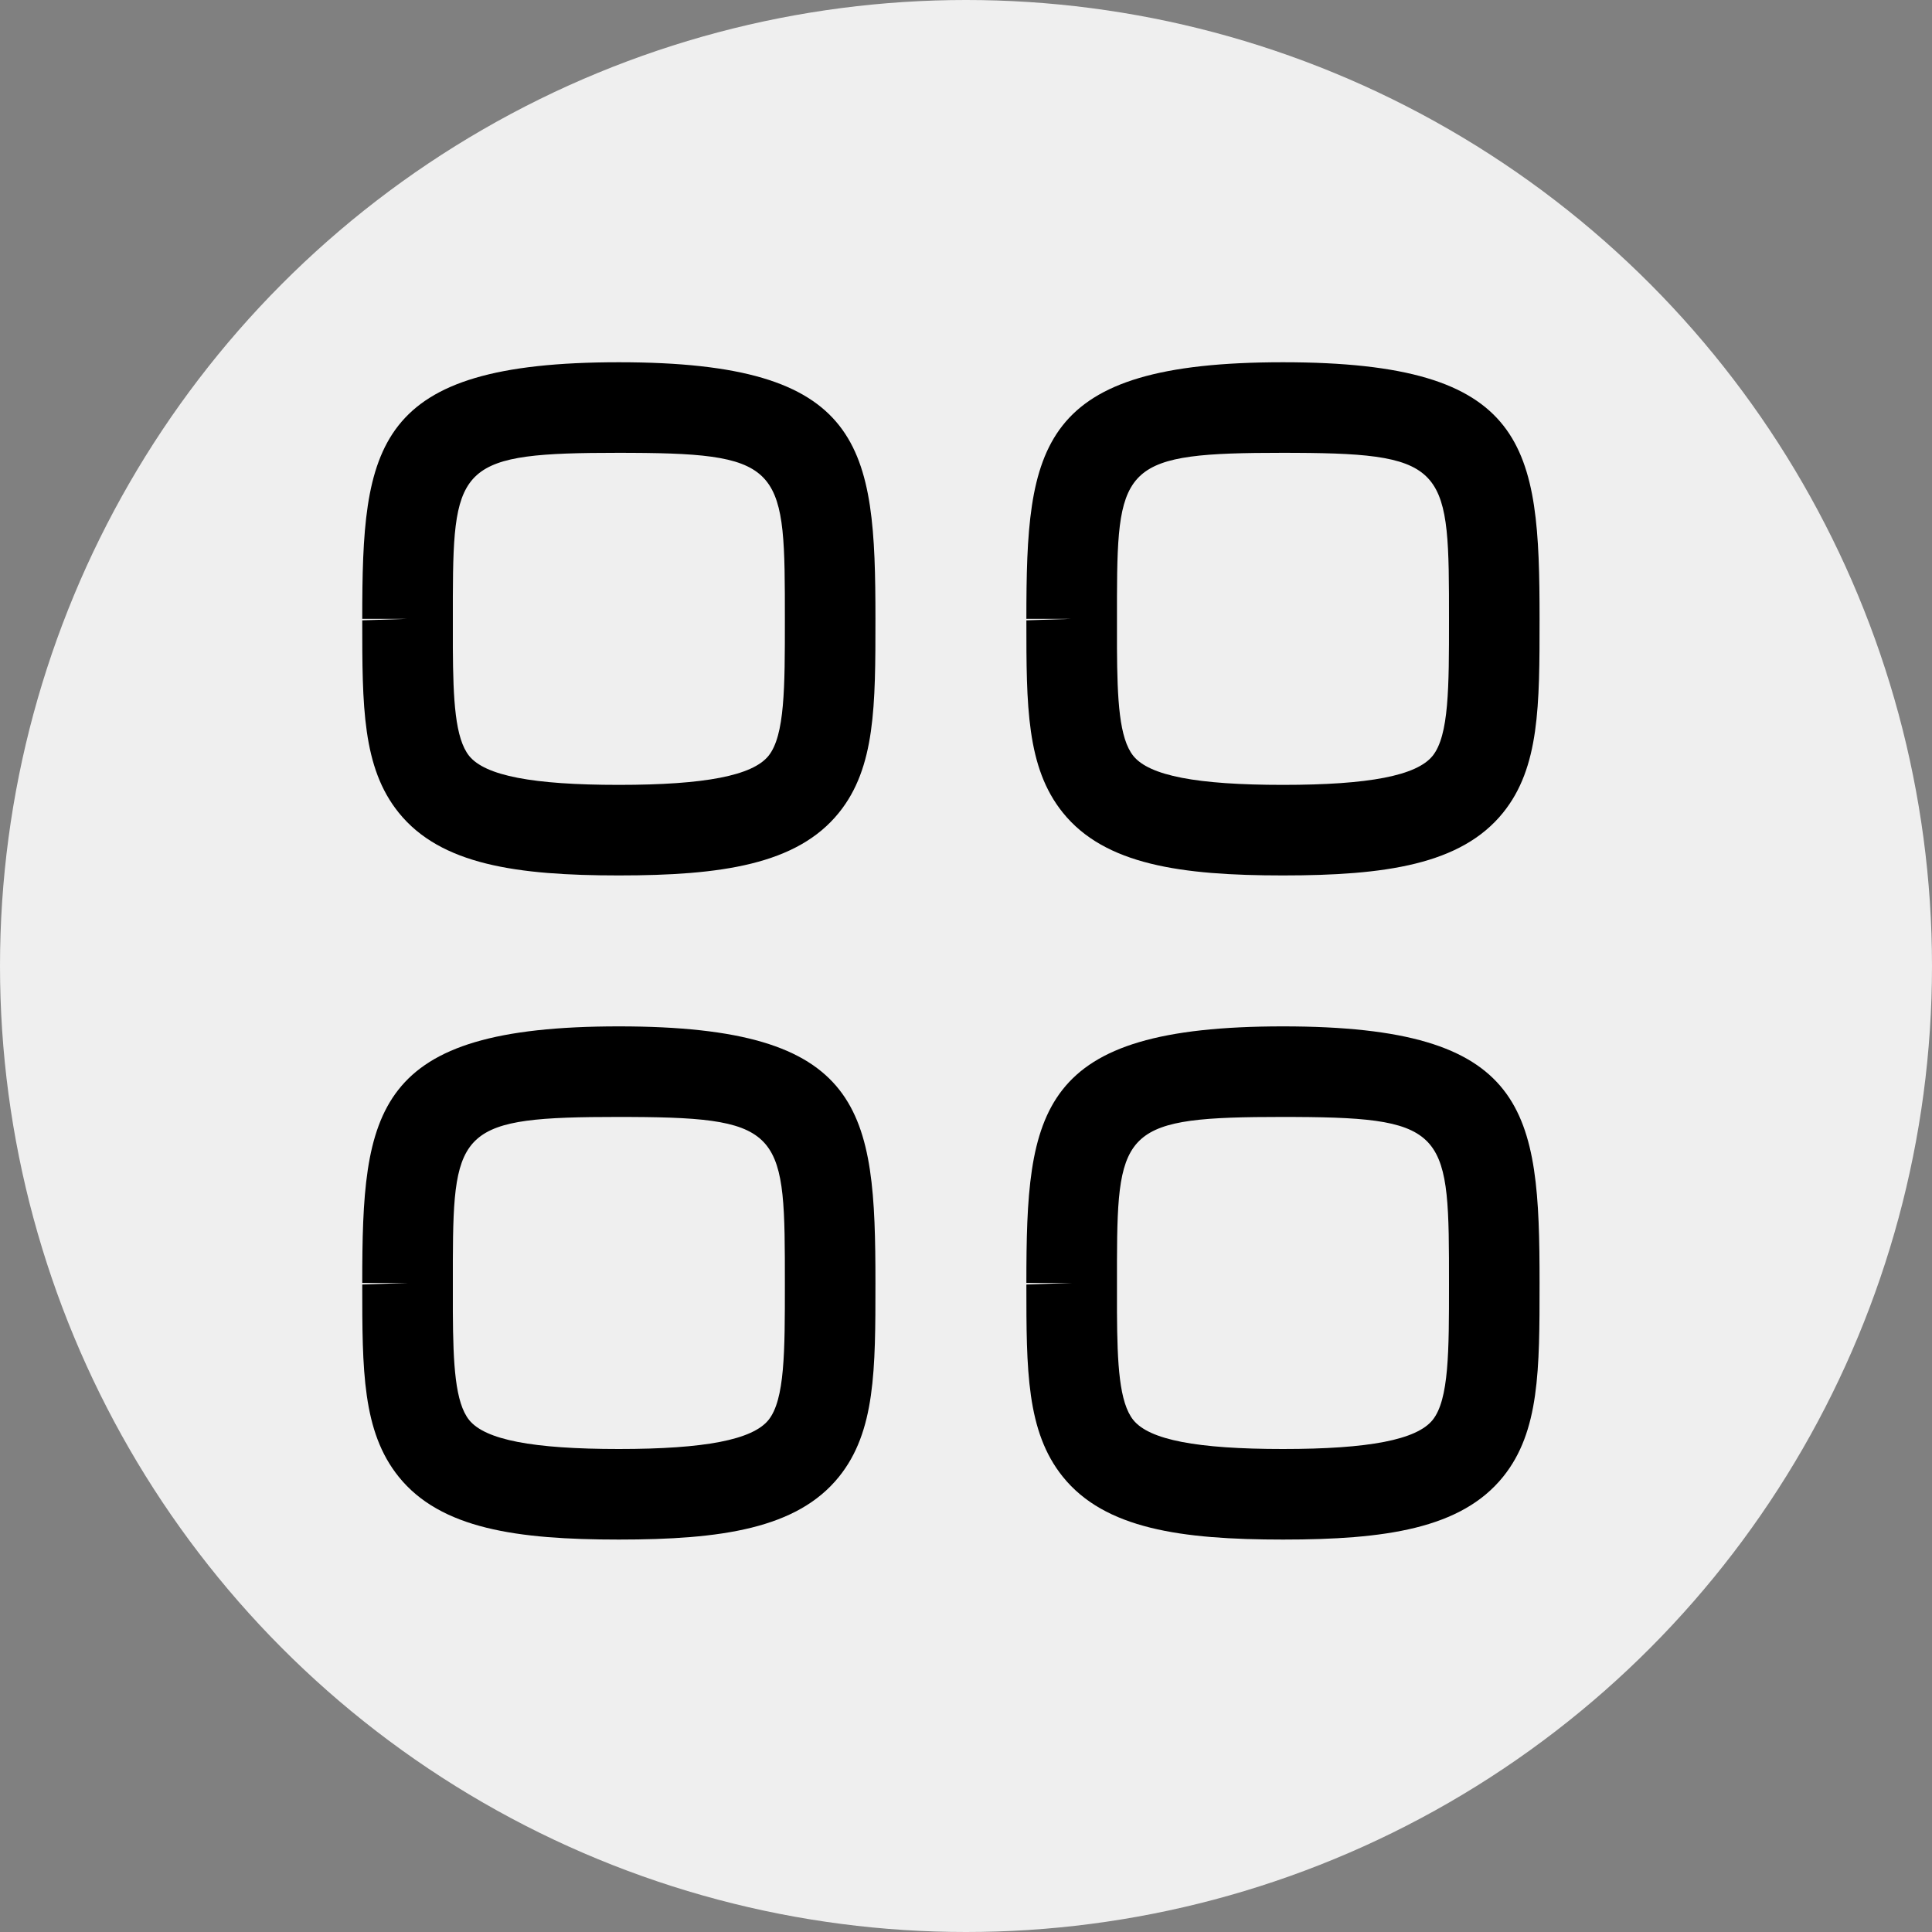
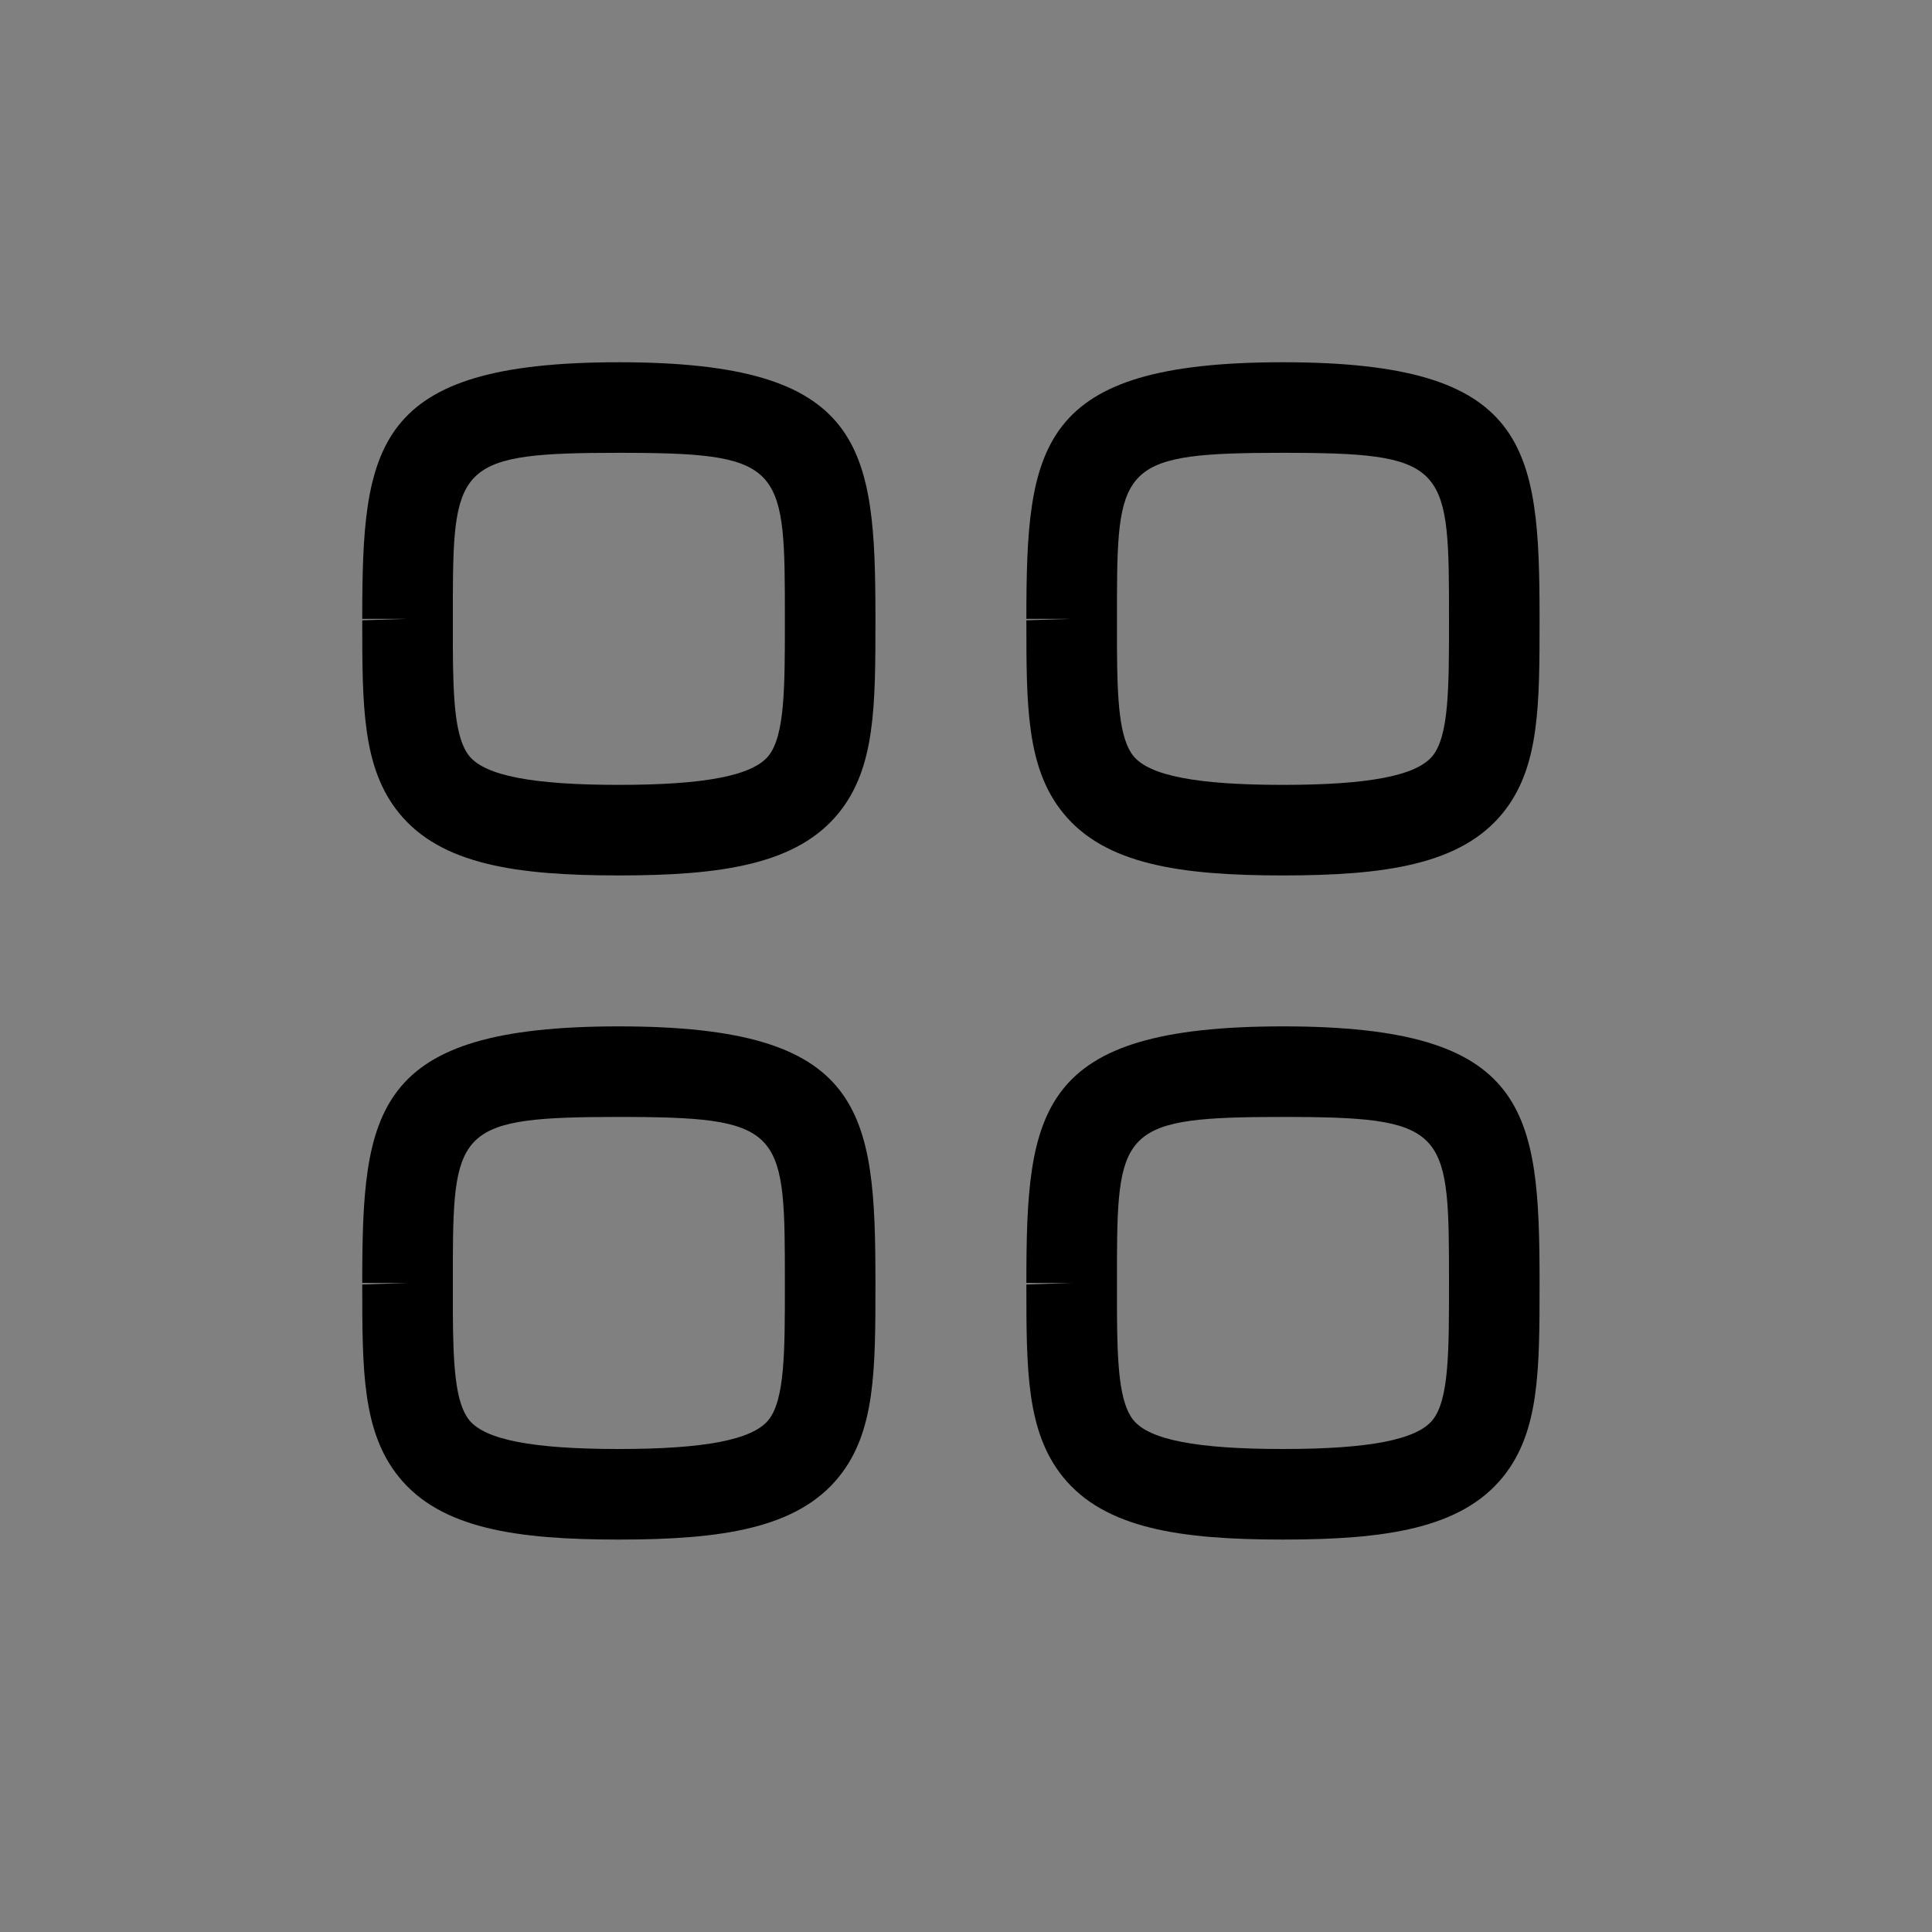
<svg xmlns="http://www.w3.org/2000/svg" width="48" height="48" viewBox="0 0 48 48" fill="none">
  <rect x="0" y="0" width="48" height="48" fill="#808080" stroke="none" />
-   <circle cx="24" cy="24" r="24" fill="#EFEFEF" />
  <path fill-rule="evenodd" clip-rule="evenodd" d="M15.375 25.5C21.479 25.5 21.75 27.57 21.75 31.875C21.75 34.032 21.75 35.566 20.844 36.69C19.802 37.984 17.904 38.25 15.375 38.25C12.846 38.25 10.948 37.984 9.906 36.69C9 35.566 9 34.033 9 31.913L10.125 31.875H9C9 27.57 9.271 25.5 15.375 25.5ZM31.875 25.5C37.978 25.5 38.25 27.57 38.25 31.875C38.25 34.032 38.25 35.566 37.344 36.69C36.301 37.984 34.404 38.25 31.875 38.25C29.346 38.25 27.448 37.984 26.406 36.69C25.5 35.566 25.5 34.033 25.5 31.913L26.625 31.875H25.5C25.5 27.57 25.771 25.5 31.875 25.5ZM15.684 27.751L15.375 27.75C11.461 27.75 11.261 28.031 11.251 31.316L11.251 32.595C11.258 33.902 11.308 34.845 11.656 35.28C12.054 35.772 13.235 36 15.375 36C17.515 36 18.696 35.77 19.093 35.279C19.5 34.773 19.5 33.573 19.5 31.911C19.5 28.161 19.5 27.768 15.684 27.751ZM32.184 27.751L31.875 27.75C27.962 27.75 27.761 28.031 27.751 31.316L27.751 32.595C27.758 33.902 27.808 34.845 28.157 35.28C28.554 35.772 29.735 36 31.875 36C34.016 36 35.196 35.77 35.593 35.279C36 34.773 36 33.573 36 31.911C36 28.161 36 27.768 32.184 27.751ZM15.375 9C21.479 9 21.75 11.07 21.75 15.375C21.75 17.532 21.75 19.067 20.844 20.19C19.802 21.485 17.904 21.75 15.375 21.75C12.846 21.75 10.948 21.485 9.906 20.19C9 19.067 9 17.534 9 15.412L10.125 15.375H9C9 11.07 9.271 9 15.375 9ZM31.875 9C37.978 9 38.25 11.07 38.25 15.375C38.25 17.532 38.25 19.067 37.344 20.19C36.301 21.485 34.404 21.75 31.875 21.75C29.346 21.75 27.448 21.485 26.406 20.19C25.5 19.067 25.5 17.534 25.5 15.412L26.625 15.375H25.5C25.5 11.07 25.771 9 31.875 9ZM15.684 11.251L15.375 11.25C11.461 11.25 11.261 11.531 11.251 14.816L11.251 16.095C11.258 17.402 11.308 18.345 11.656 18.78C12.054 19.272 13.235 19.5 15.375 19.5C17.515 19.5 18.696 19.27 19.093 18.779C19.5 18.273 19.5 17.073 19.5 15.411C19.5 11.661 19.5 11.268 15.684 11.251ZM32.184 11.251L31.875 11.25C27.962 11.25 27.761 11.531 27.751 14.816L27.751 16.095C27.758 17.402 27.808 18.345 28.157 18.78C28.554 19.272 29.735 19.5 31.875 19.5C34.016 19.5 35.196 19.27 35.593 18.779C36 18.273 36 17.073 36 15.411C36 11.661 36 11.268 32.184 11.251Z" fill="black" />
</svg>